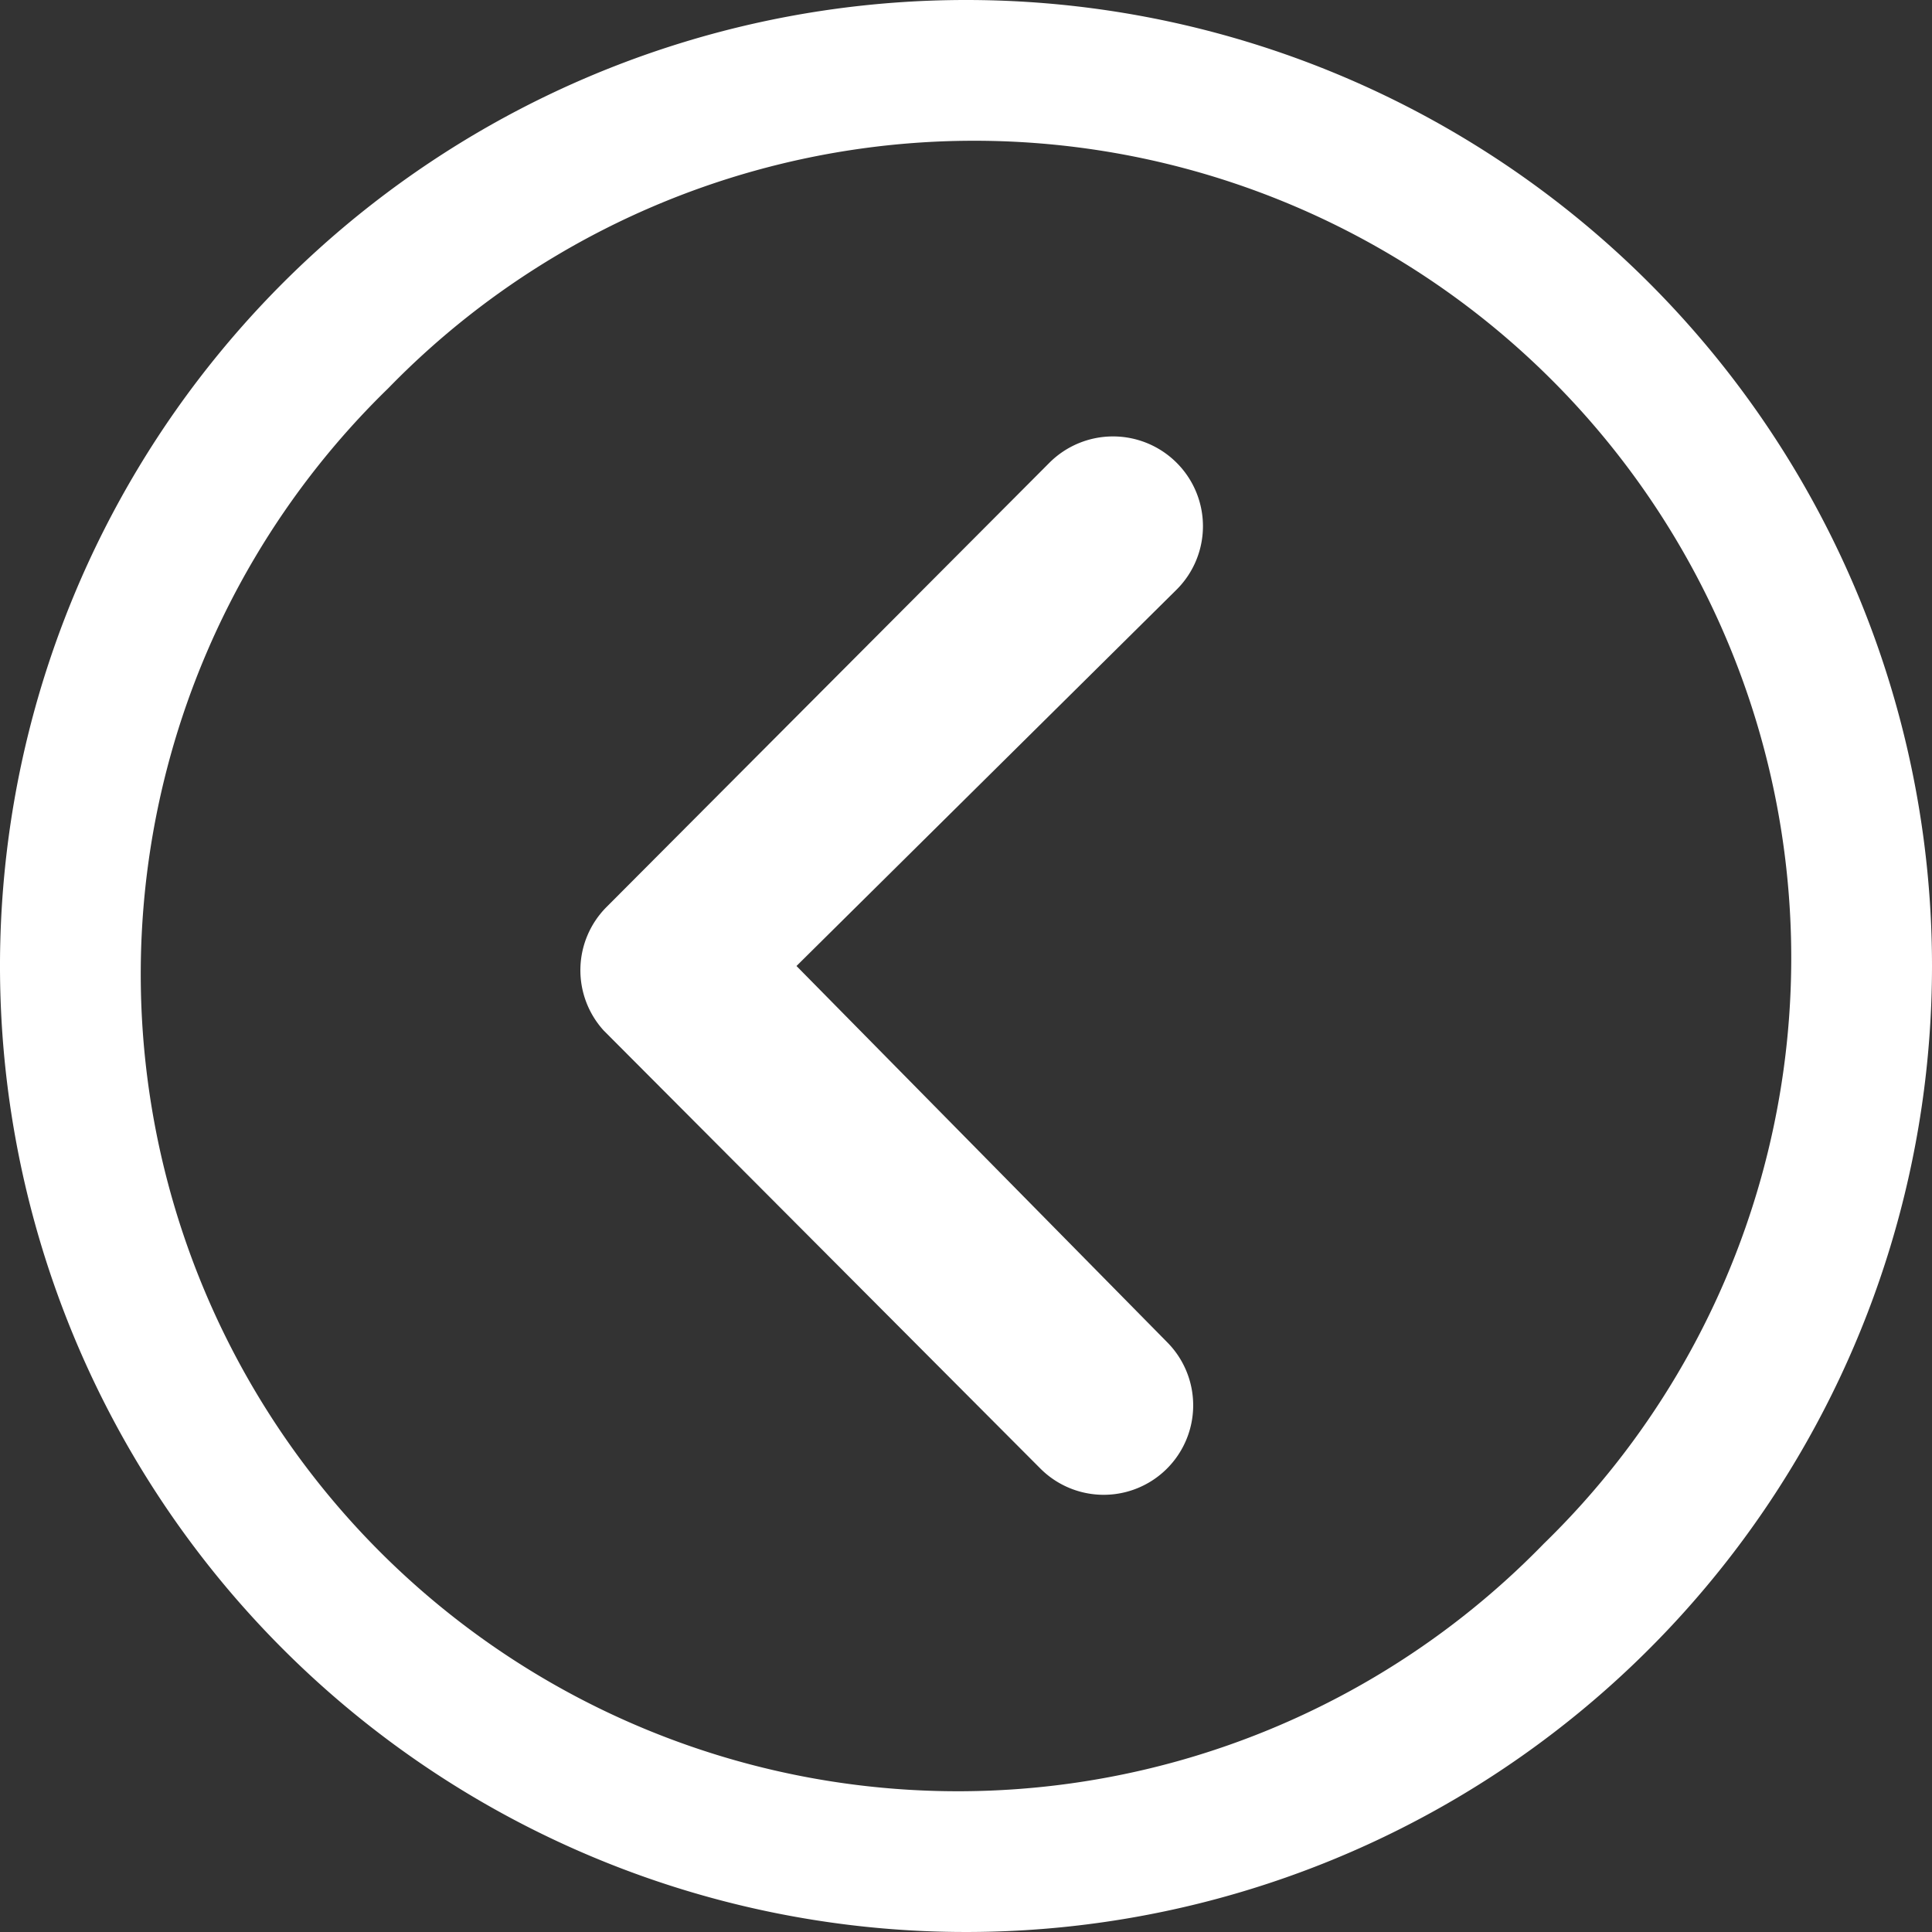
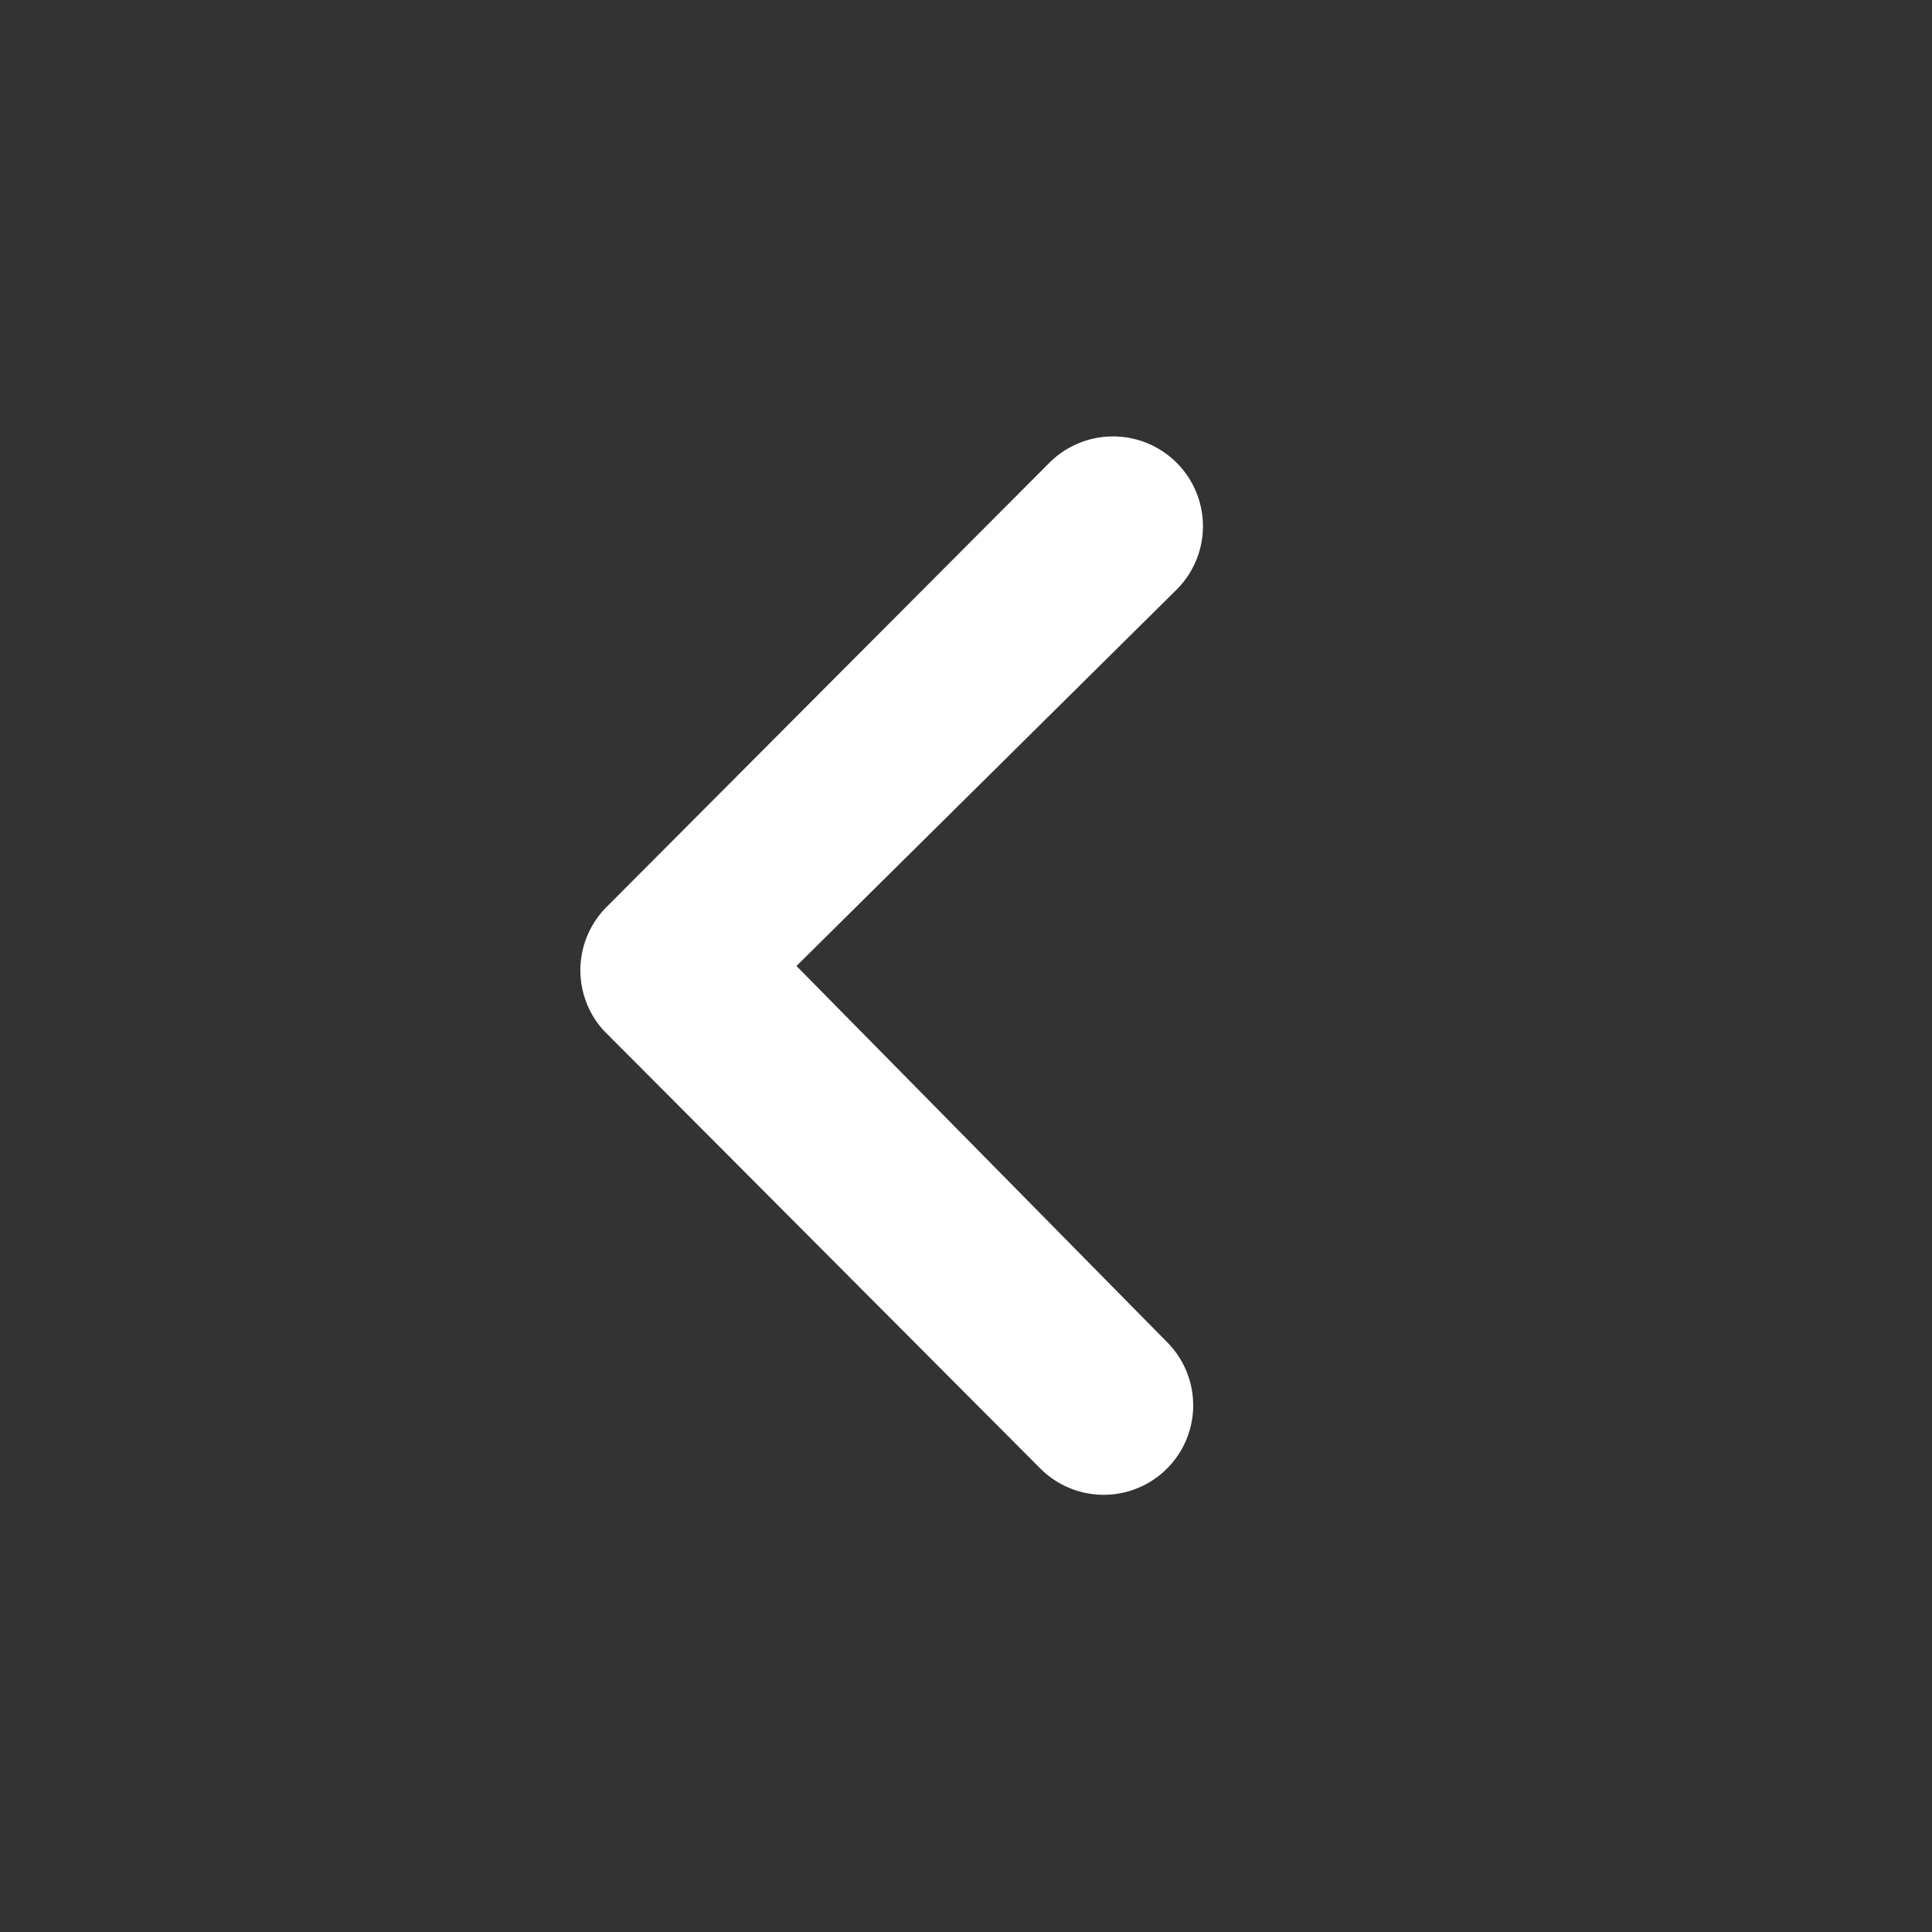
<svg xmlns="http://www.w3.org/2000/svg" height="57.454" viewBox="0 0 57.454 57.454" width="57.454">
  <rect x="0" y="0" width="57.454" height="57.454" fill="#333333" stroke="none" />
  <g fill="#fff" transform="translate(-3.375 -3.375)">
    <path d="m29.886 10.759a2.676 2.676 0 0 0 -3.77 0l-13.177 13.218a2.663 2.663 0 0 0 -.083 3.674l12.983 13.023a2.661 2.661 0 1 0 3.77-3.757l-11.021-11.186 11.312-11.201a2.663 2.663 0 0 0 -.014-3.771z" transform="translate(8.473 6.371)" />
-     <path d="m32.1 3.375a28.727 28.727 0 1 0 28.729 28.725 28.723 28.723 0 0 0 -28.729-28.725zm17.183 45.908a24.3 24.3 0 1 1 -34.362-34.362 24.3 24.3 0 1 1 34.362 34.362z" />
  </g>
</svg>